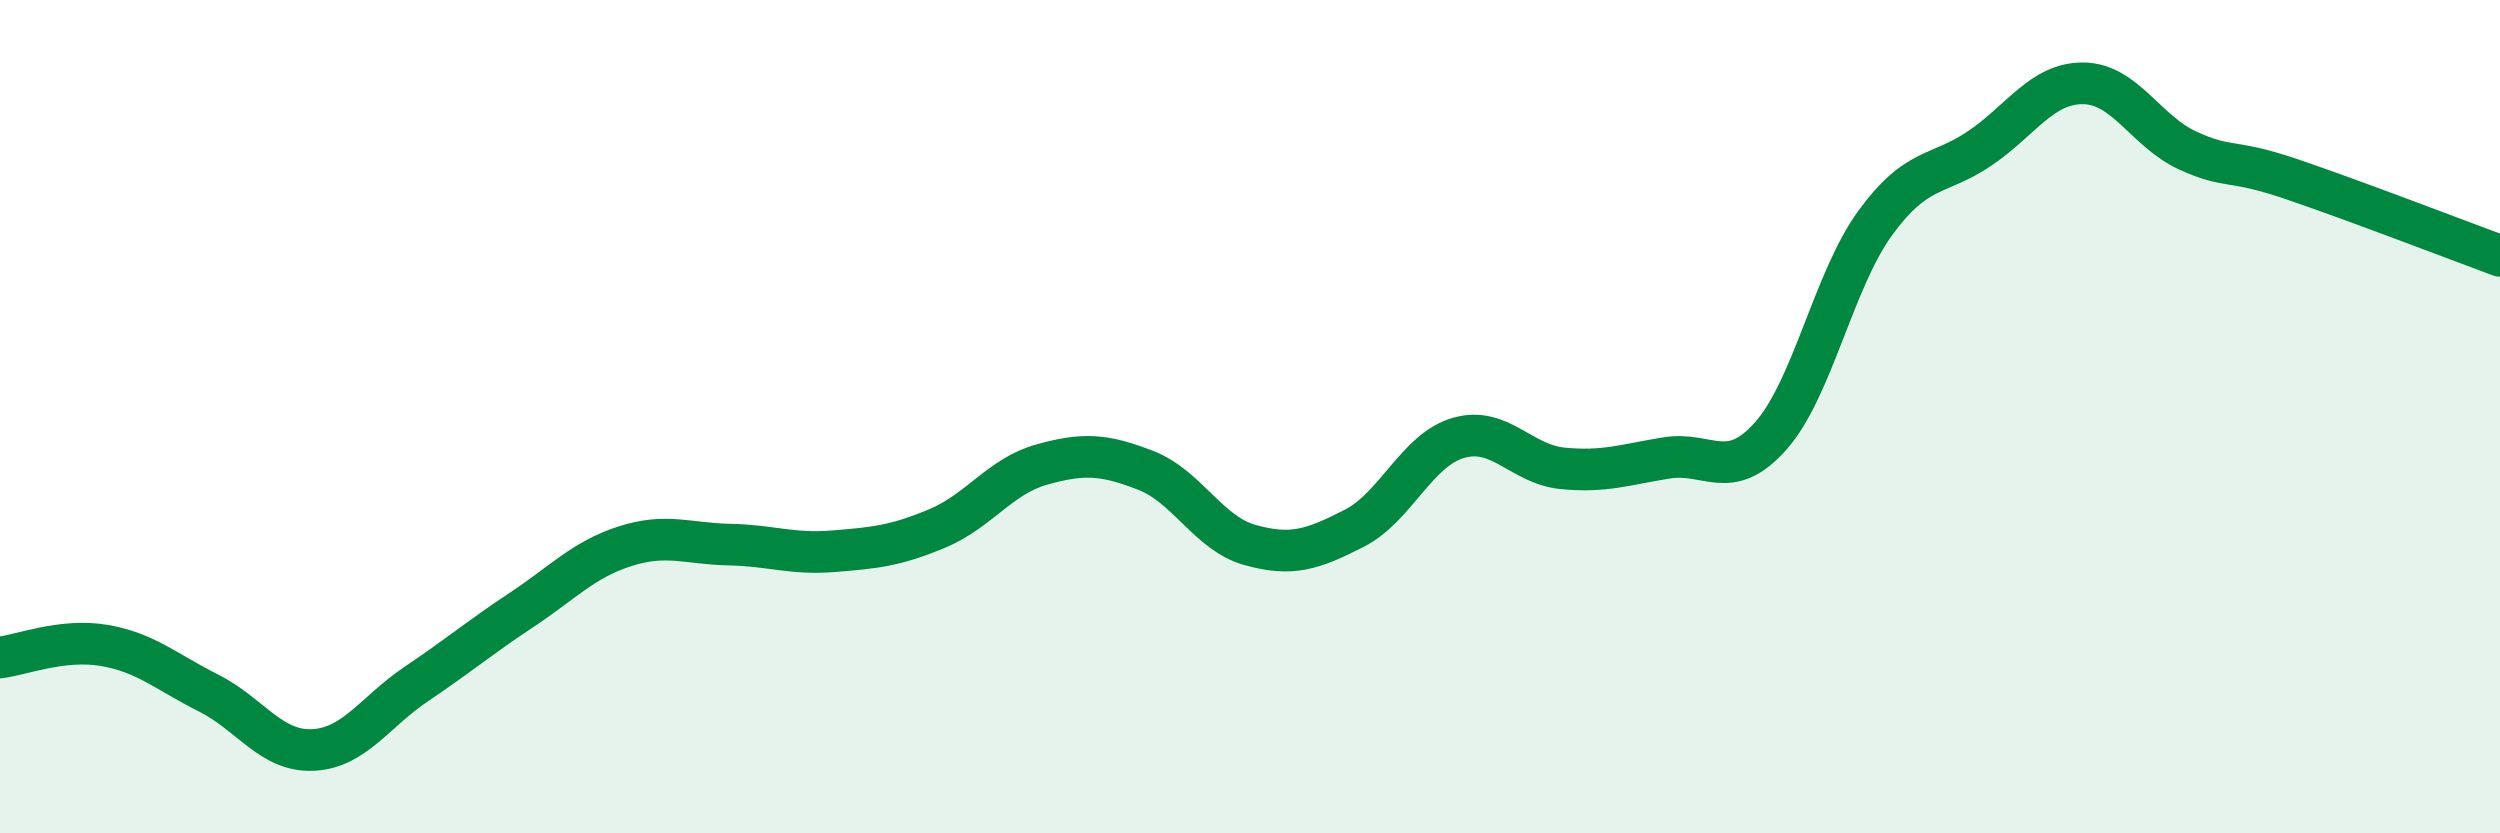
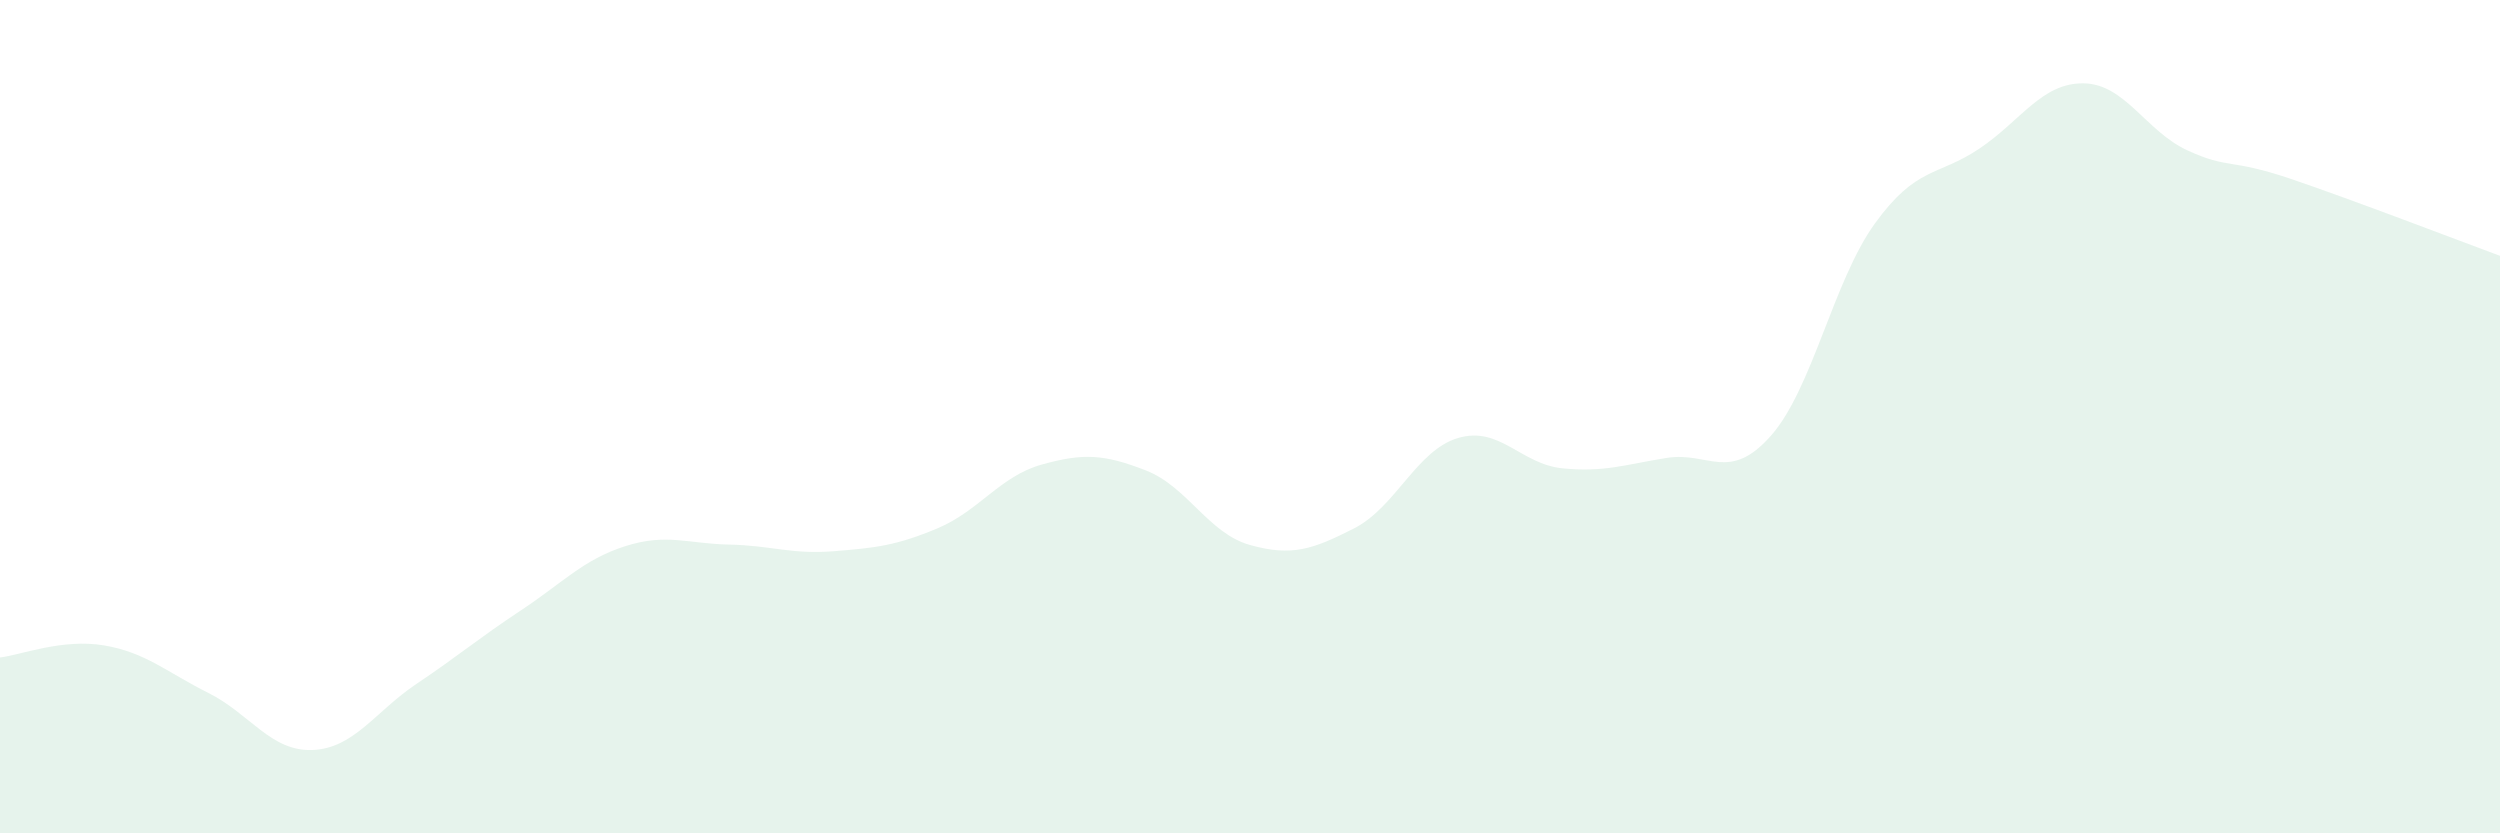
<svg xmlns="http://www.w3.org/2000/svg" width="60" height="20" viewBox="0 0 60 20">
  <path d="M 0,15.78 C 0.5,15.72 1.5,15.32 2.5,15.49 C 3.5,15.66 4,16.13 5,16.63 C 6,17.13 6.5,18.04 7.5,18 C 8.5,17.96 9,17.08 10,16.41 C 11,15.74 11.5,15.31 12.5,14.65 C 13.5,13.99 14,13.43 15,13.11 C 16,12.79 16.5,13.05 17.5,13.07 C 18.5,13.09 19,13.31 20,13.23 C 21,13.15 21.5,13.1 22.5,12.68 C 23.5,12.26 24,11.43 25,11.15 C 26,10.87 26.5,10.9 27.5,11.29 C 28.5,11.68 29,12.8 30,13.08 C 31,13.36 31.5,13.19 32.5,12.68 C 33.5,12.17 34,10.8 35,10.51 C 36,10.22 36.5,11.14 37.5,11.24 C 38.5,11.34 39,11.15 40,10.99 C 41,10.83 41.5,11.59 42.5,10.46 C 43.5,9.33 44,6.74 45,5.36 C 46,3.98 46.5,4.24 47.5,3.57 C 48.5,2.9 49,1.99 50,2 C 51,2.01 51.5,3.15 52.5,3.61 C 53.5,4.07 53.5,3.79 55,4.3 C 56.5,4.81 59,5.77 60,6.14L60 20L0 20Z" fill="#008740" opacity="0.1" stroke-linecap="round" stroke-linejoin="round" />
-   <path d="M 0,15.78 C 0.5,15.72 1.5,15.32 2.5,15.49 C 3.5,15.66 4,16.13 5,16.63 C 6,17.13 6.5,18.04 7.5,18 C 8.5,17.96 9,17.08 10,16.41 C 11,15.74 11.5,15.31 12.5,14.65 C 13.5,13.99 14,13.43 15,13.11 C 16,12.79 16.5,13.05 17.5,13.07 C 18.5,13.09 19,13.31 20,13.23 C 21,13.15 21.5,13.1 22.5,12.68 C 23.5,12.26 24,11.43 25,11.15 C 26,10.87 26.5,10.9 27.5,11.29 C 28.5,11.68 29,12.8 30,13.08 C 31,13.36 31.5,13.19 32.5,12.68 C 33.5,12.17 34,10.8 35,10.51 C 36,10.22 36.5,11.14 37.5,11.24 C 38.5,11.34 39,11.15 40,10.99 C 41,10.83 41.5,11.59 42.5,10.46 C 43.5,9.33 44,6.74 45,5.36 C 46,3.98 46.5,4.24 47.5,3.57 C 48.5,2.9 49,1.99 50,2 C 51,2.01 51.5,3.15 52.5,3.61 C 53.5,4.07 53.5,3.79 55,4.3 C 56.5,4.81 59,5.77 60,6.14" stroke="#008740" stroke-width="1" fill="none" stroke-linecap="round" stroke-linejoin="round" />
</svg>